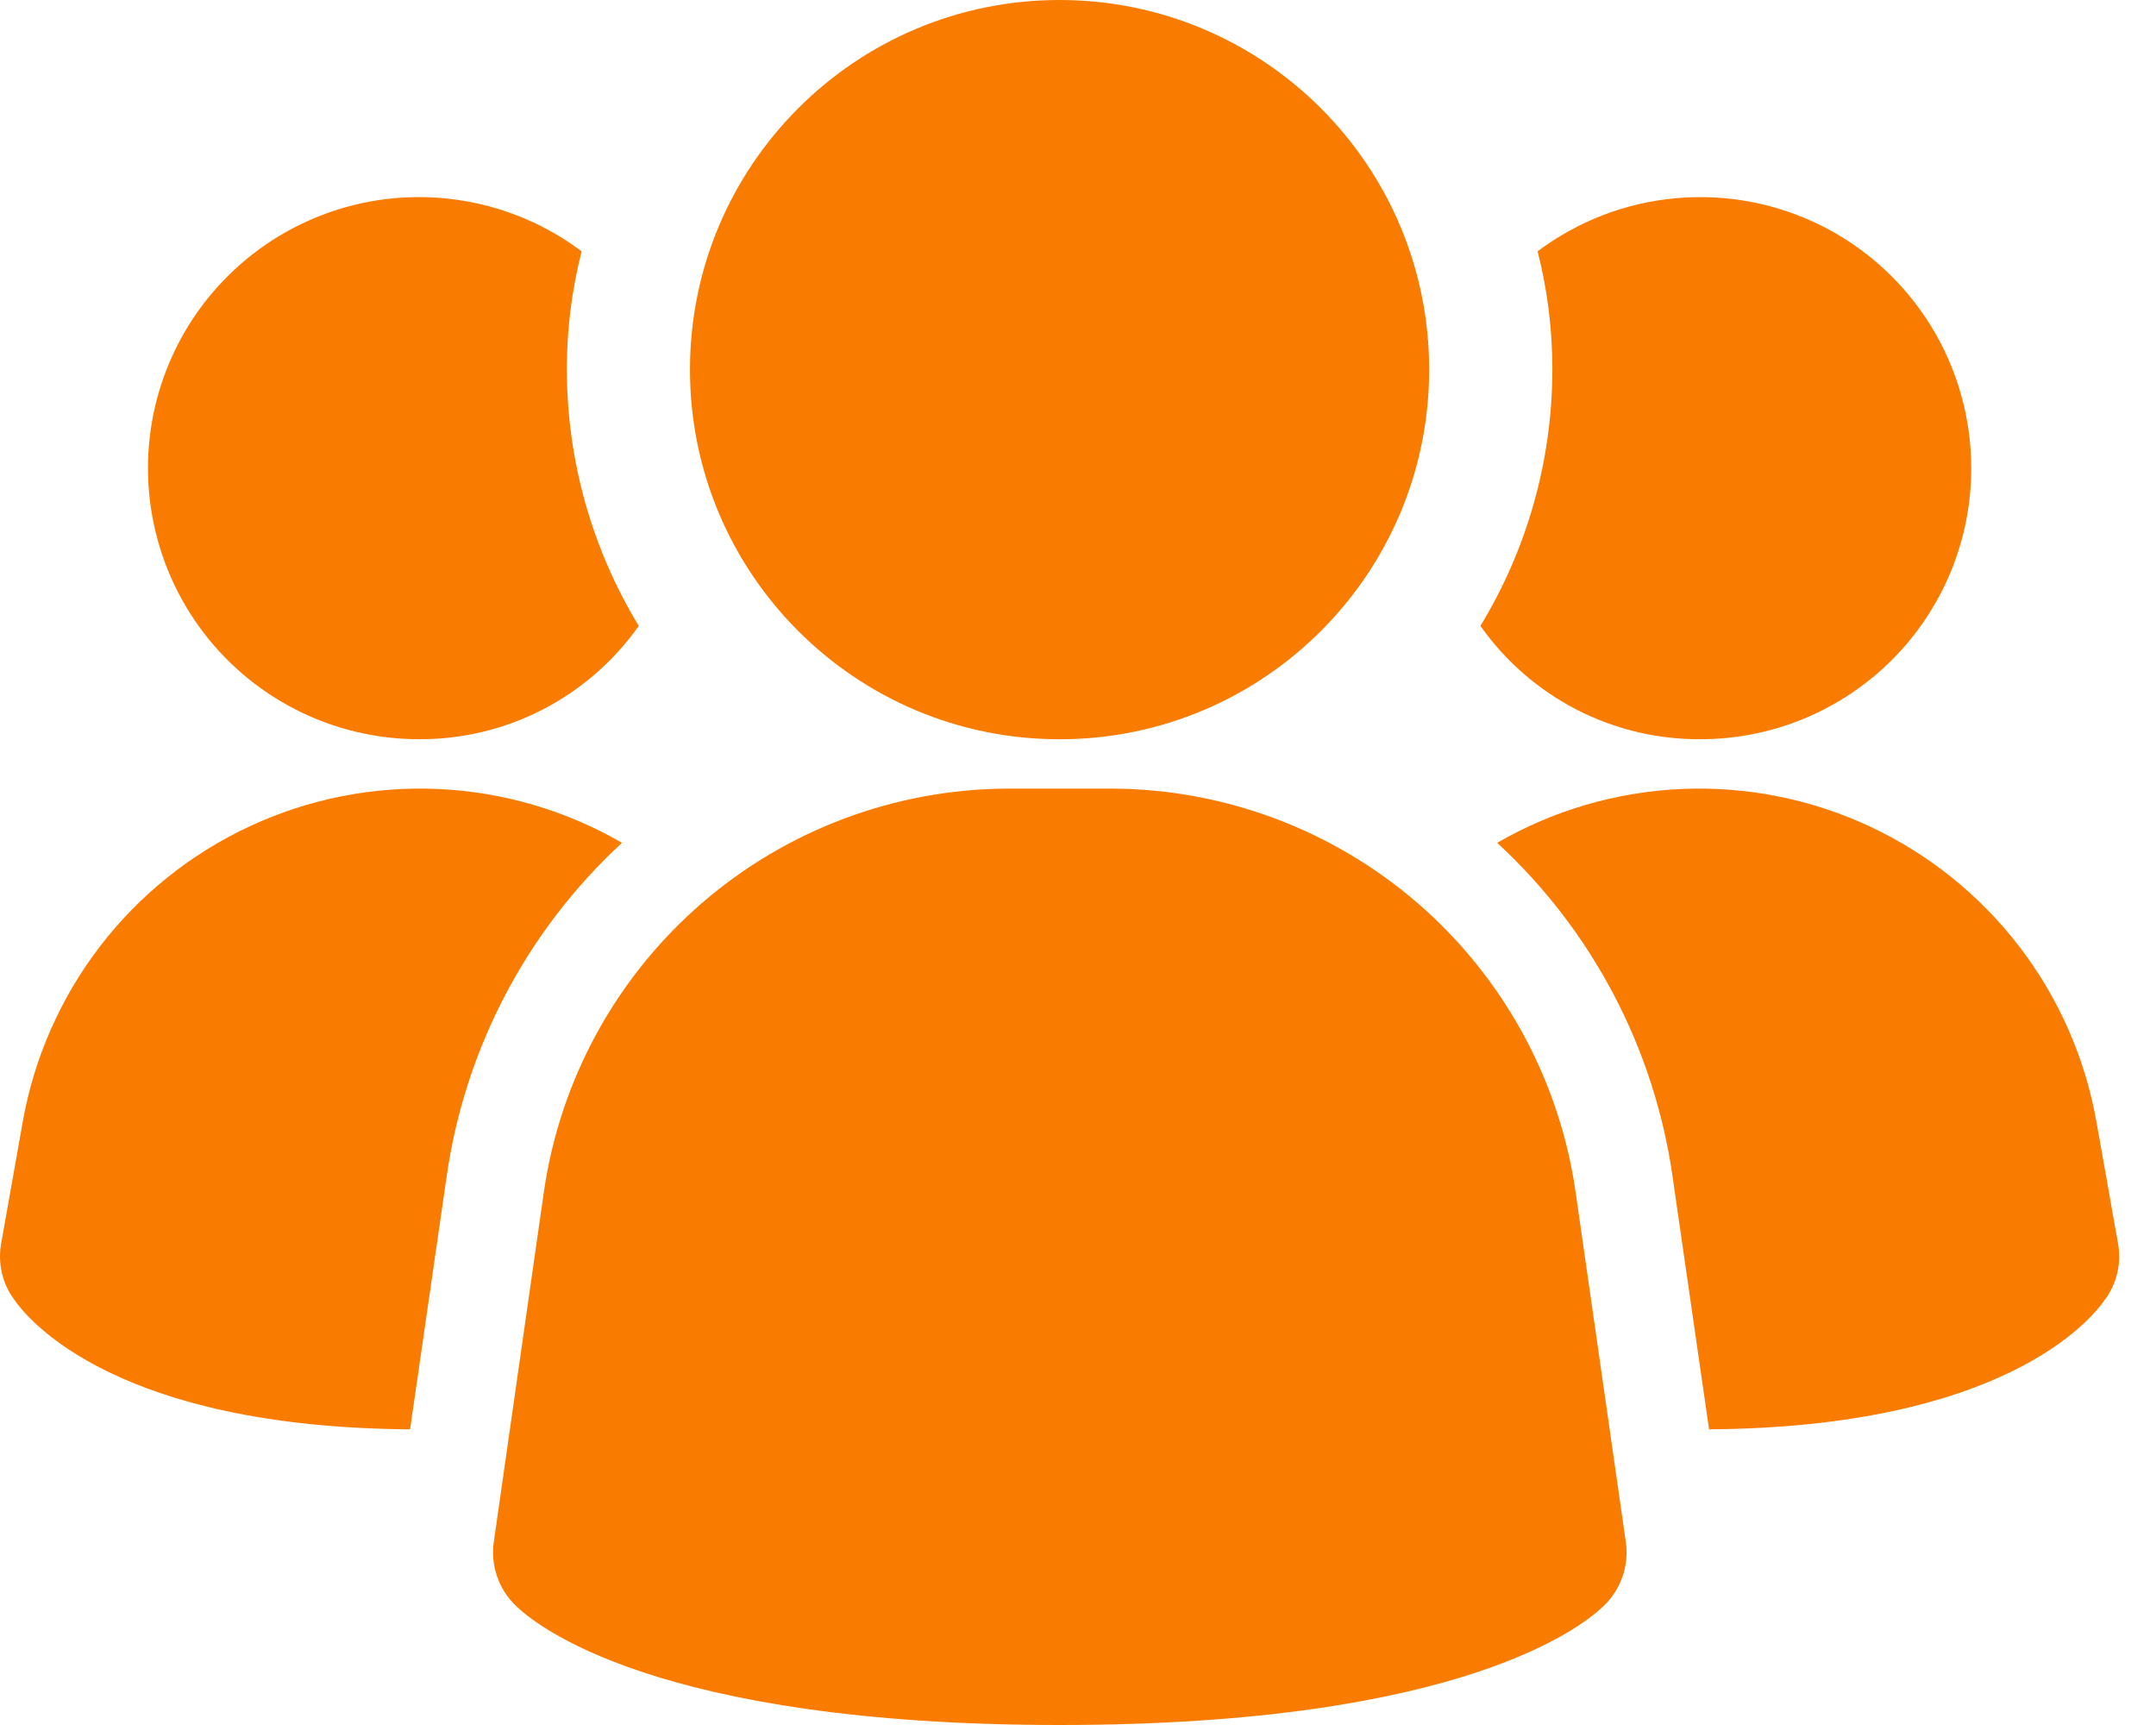
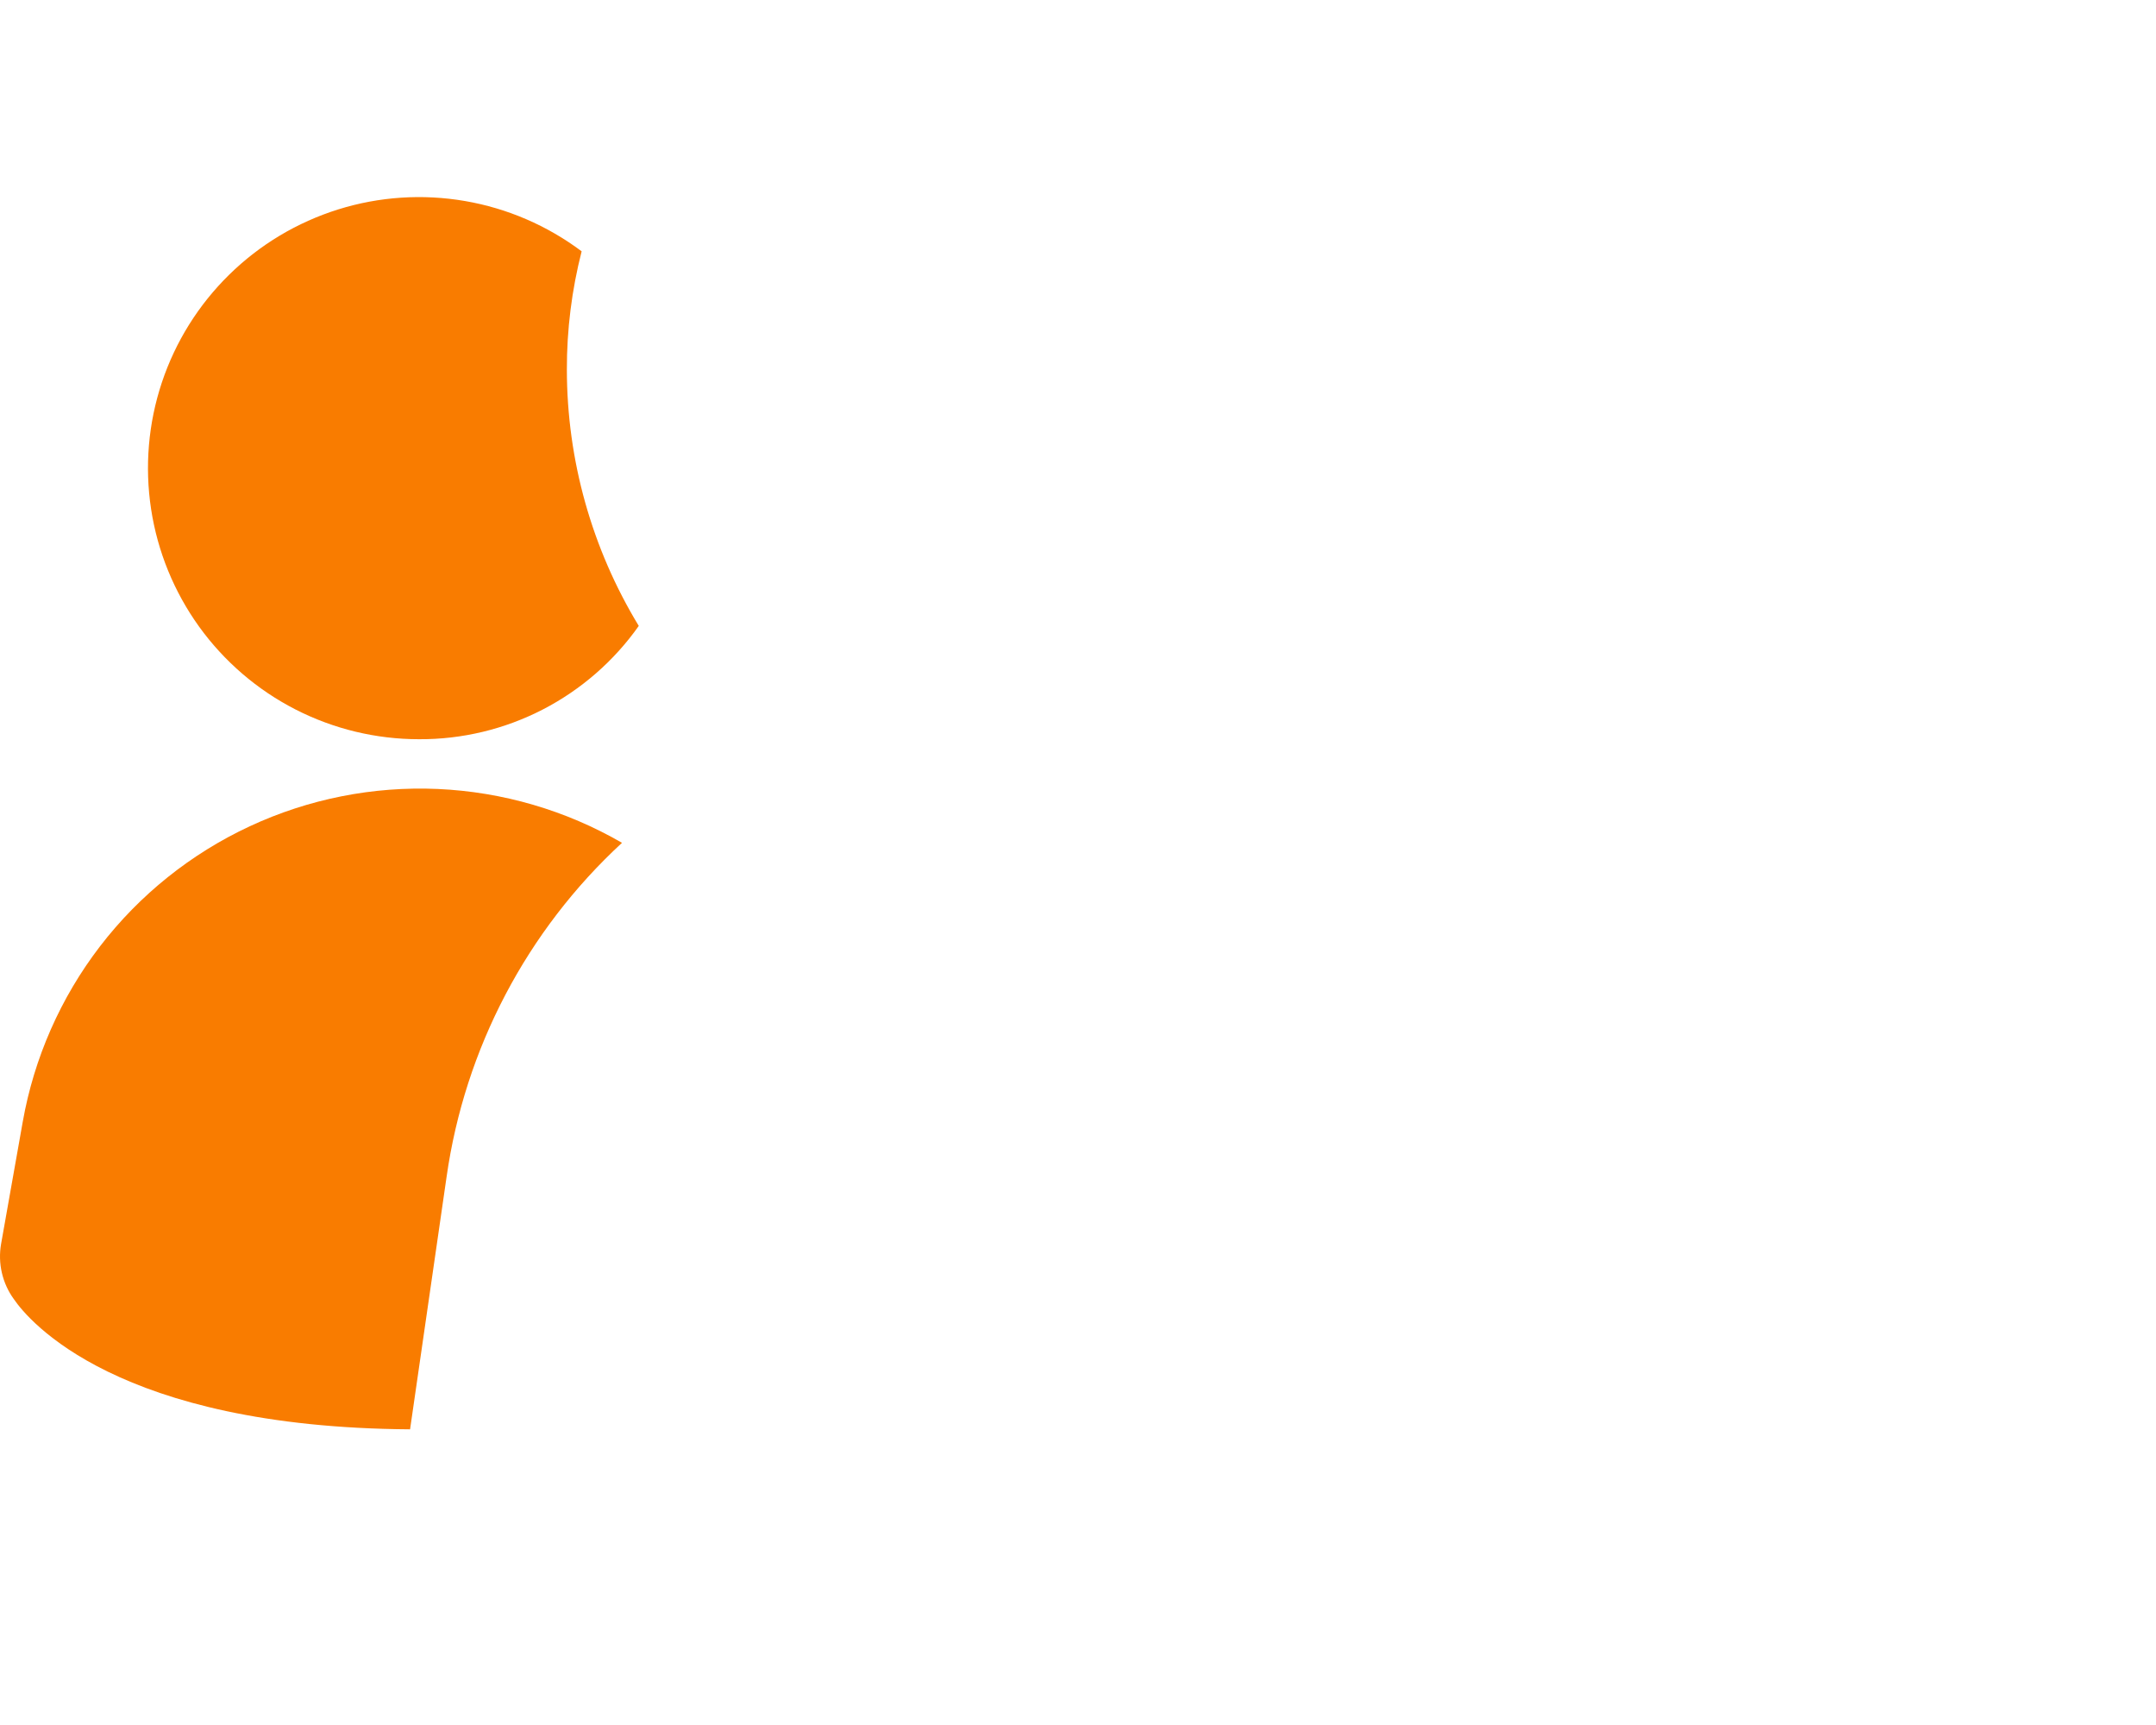
<svg xmlns="http://www.w3.org/2000/svg" width="40" height="32" viewBox="0 0 40 32" fill="none">
-   <path d="M29.228 22.086C28.924 20.02 27.89 18.133 26.313 16.764C24.736 15.396 22.721 14.639 20.634 14.629H18.688C16.601 14.639 14.585 15.396 13.009 16.764C11.432 18.133 10.398 20.02 10.094 22.086L9.161 28.607C9.131 28.817 9.151 29.032 9.219 29.234C9.286 29.436 9.4 29.619 9.551 29.77C9.916 30.135 12.16 32 19.663 32C27.165 32 29.404 30.142 29.775 29.77C29.925 29.619 30.039 29.436 30.107 29.234C30.174 29.032 30.194 28.817 30.164 28.607L29.228 22.086Z" fill="#F97C00" />
  <path d="M11.54 15.635C9.773 17.264 8.623 19.454 8.285 21.834L7.608 26.515C2.178 26.478 0.532 24.503 0.258 24.101C0.151 23.955 0.076 23.789 0.035 23.613C-0.006 23.437 -0.011 23.255 0.02 23.077L0.422 20.81C0.632 19.625 1.124 18.508 1.857 17.553C2.59 16.599 3.543 15.836 4.634 15.328C5.725 14.82 6.922 14.583 8.124 14.636C9.327 14.69 10.498 15.032 11.54 15.635Z" fill="#F97C00" />
-   <path d="M39.297 23.077C39.328 23.255 39.322 23.437 39.282 23.613C39.241 23.789 39.165 23.955 39.059 24.101C38.785 24.503 37.139 26.478 31.708 26.515L31.032 21.834C30.694 19.454 29.544 17.264 27.777 15.635C28.819 15.032 29.99 14.69 31.192 14.636C32.395 14.583 33.592 14.82 34.683 15.328C35.774 15.836 36.726 16.599 37.459 17.553C38.193 18.508 38.685 19.625 38.895 20.81L39.297 23.077Z" fill="#F97C00" />
  <path d="M11.851 11.611C11.391 12.263 10.78 12.795 10.07 13.162C9.36 13.528 8.573 13.717 7.774 13.713C6.977 13.713 6.192 13.524 5.482 13.161C4.773 12.798 4.16 12.271 3.694 11.625C3.229 10.979 2.923 10.231 2.803 9.443C2.683 8.655 2.751 7.851 3.003 7.095C3.255 6.339 3.683 5.654 4.252 5.096C4.821 4.537 5.514 4.123 6.274 3.885C7.035 3.647 7.841 3.594 8.626 3.729C9.412 3.864 10.153 4.184 10.791 4.662C10.608 5.379 10.515 6.116 10.517 6.856C10.518 8.533 10.98 10.178 11.851 11.611Z" fill="#F97C00" />
-   <path d="M36.572 8.685C36.573 9.345 36.443 9.999 36.191 10.61C35.938 11.22 35.568 11.775 35.101 12.242C34.633 12.709 34.079 13.079 33.469 13.332C32.858 13.584 32.204 13.714 31.544 13.713C30.745 13.717 29.957 13.528 29.247 13.162C28.537 12.795 27.926 12.263 27.466 11.611C28.338 10.178 28.799 8.533 28.801 6.856C28.802 6.116 28.71 5.379 28.527 4.662C29.274 4.102 30.162 3.76 31.092 3.677C32.022 3.593 32.957 3.769 33.793 4.187C34.628 4.605 35.33 5.247 35.821 6.041C36.312 6.836 36.572 7.751 36.572 8.685Z" fill="#F97C00" />
-   <path d="M19.658 13.714C23.445 13.714 26.515 10.644 26.515 6.857C26.515 3.07 23.445 0 19.658 0C15.871 0 12.801 3.07 12.801 6.857C12.801 10.644 15.871 13.714 19.658 13.714Z" fill="#F97C00" />
</svg>